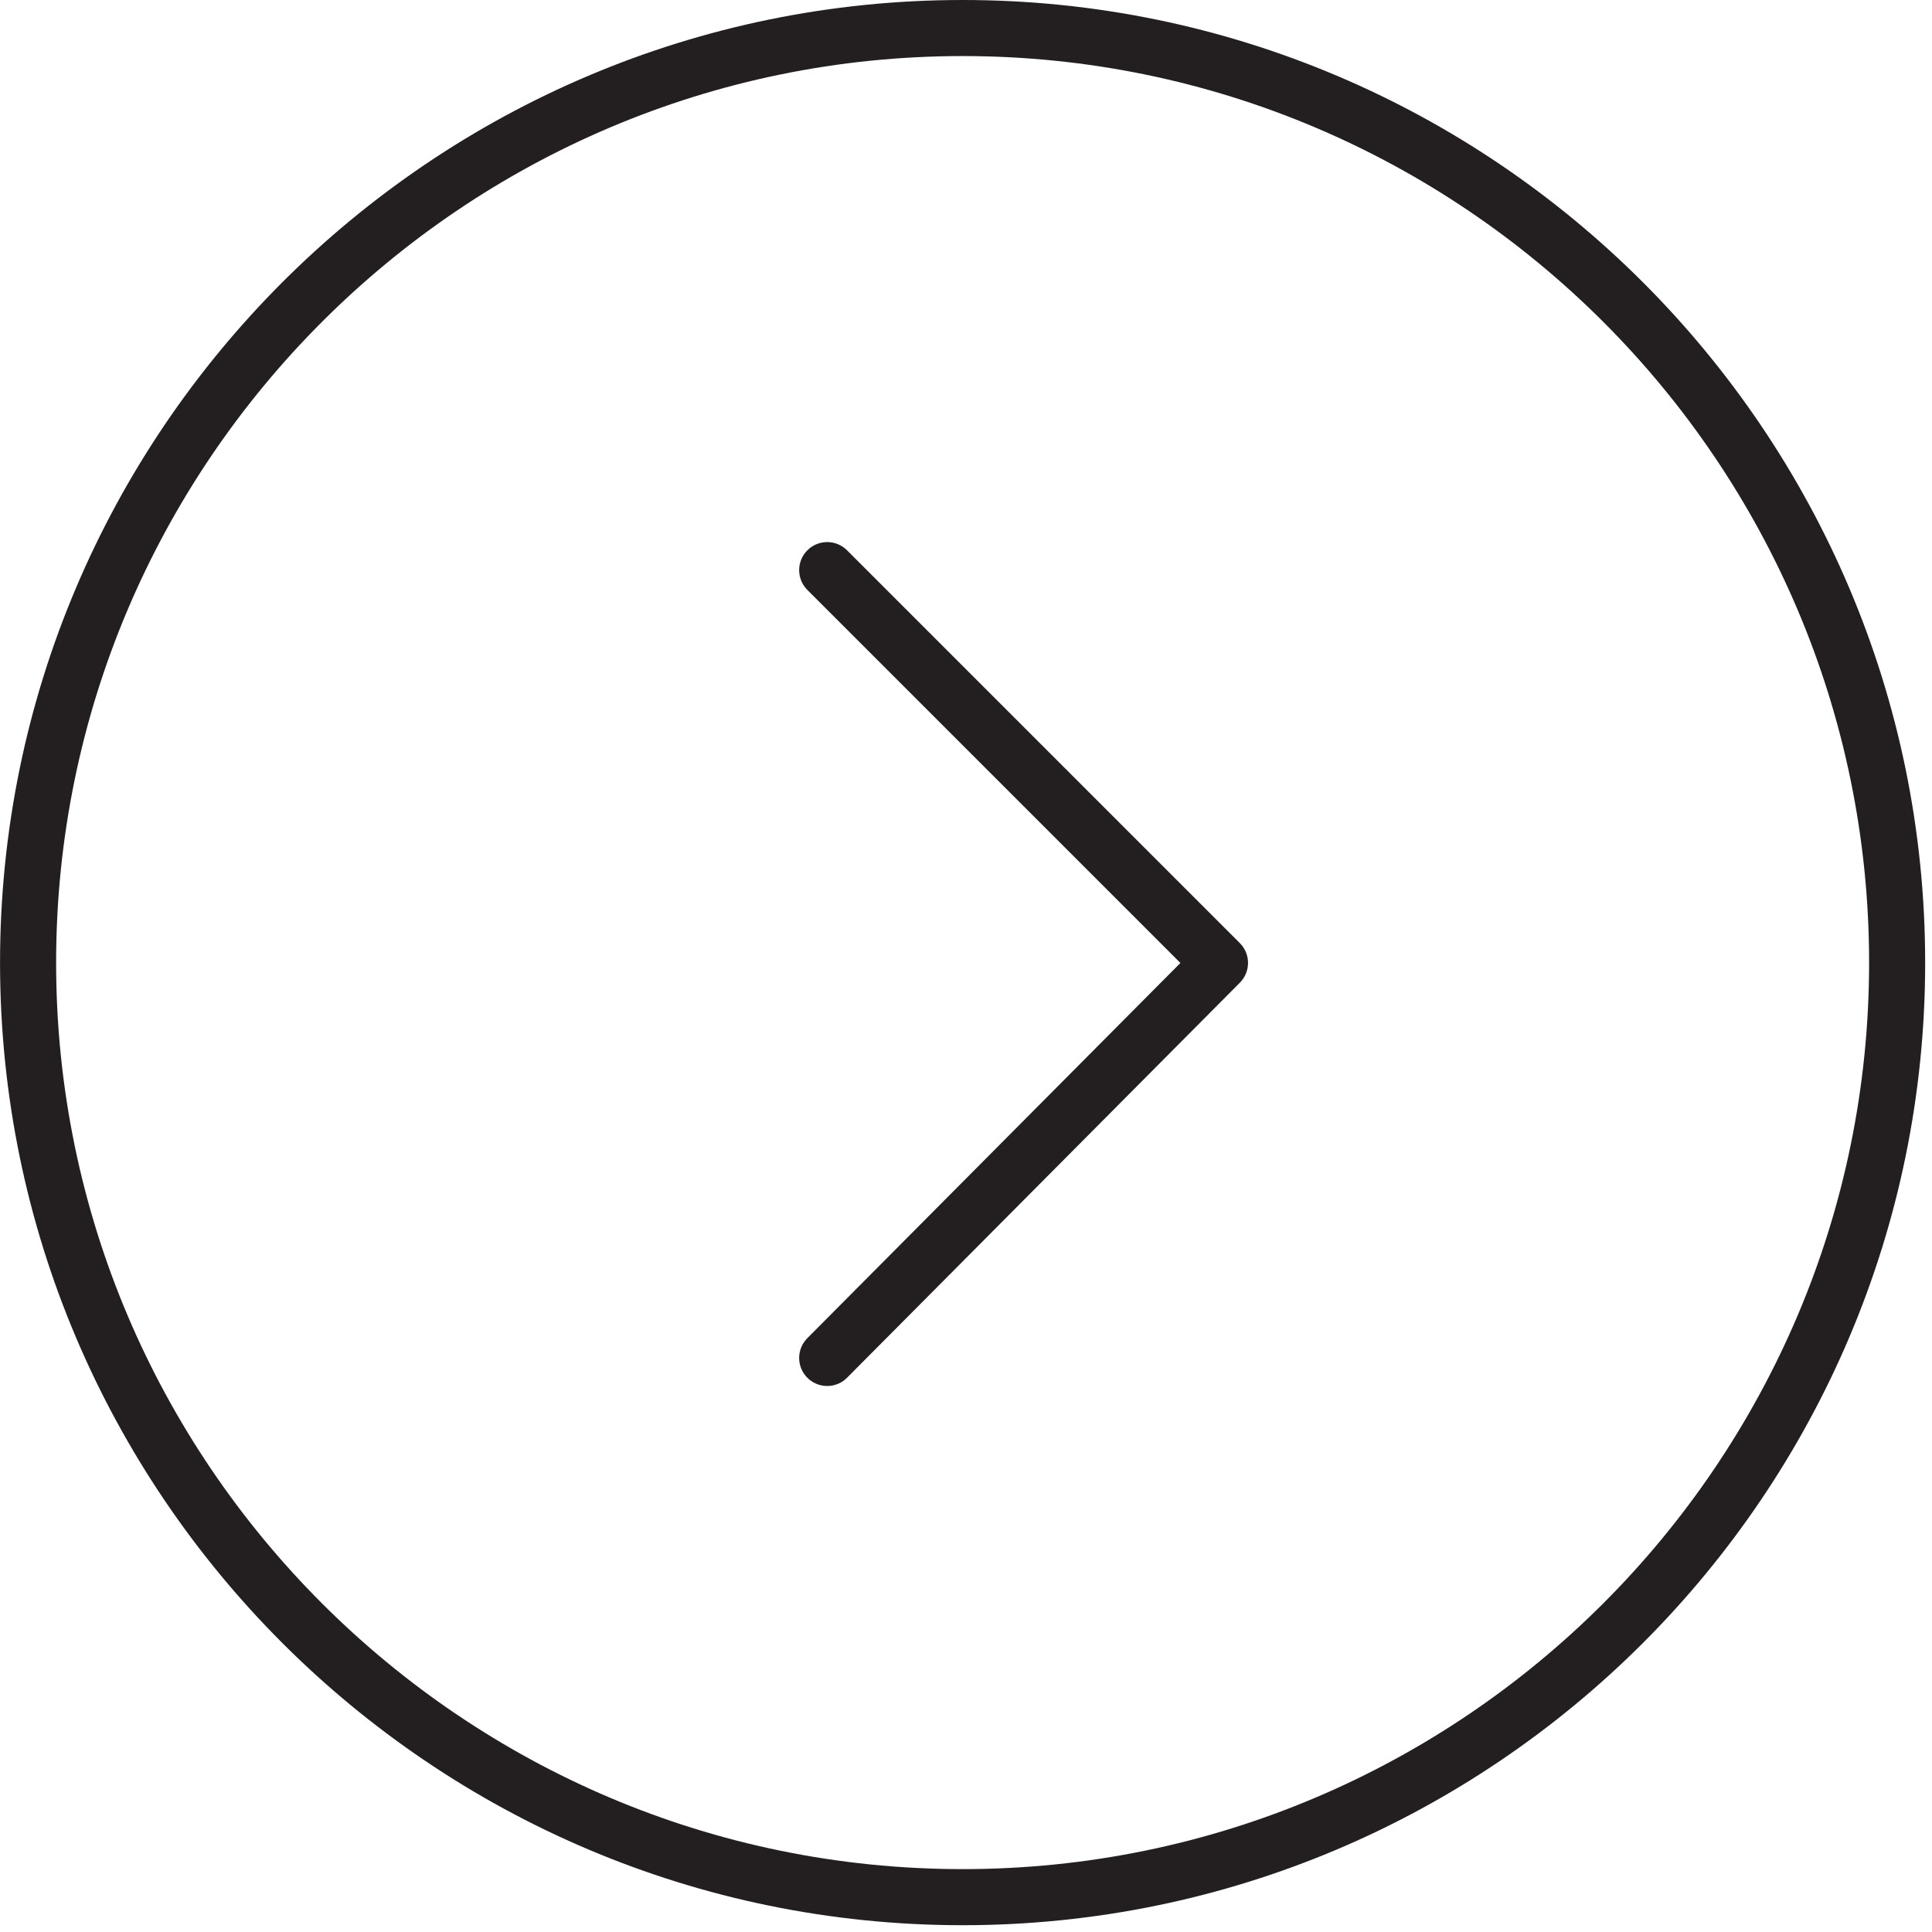
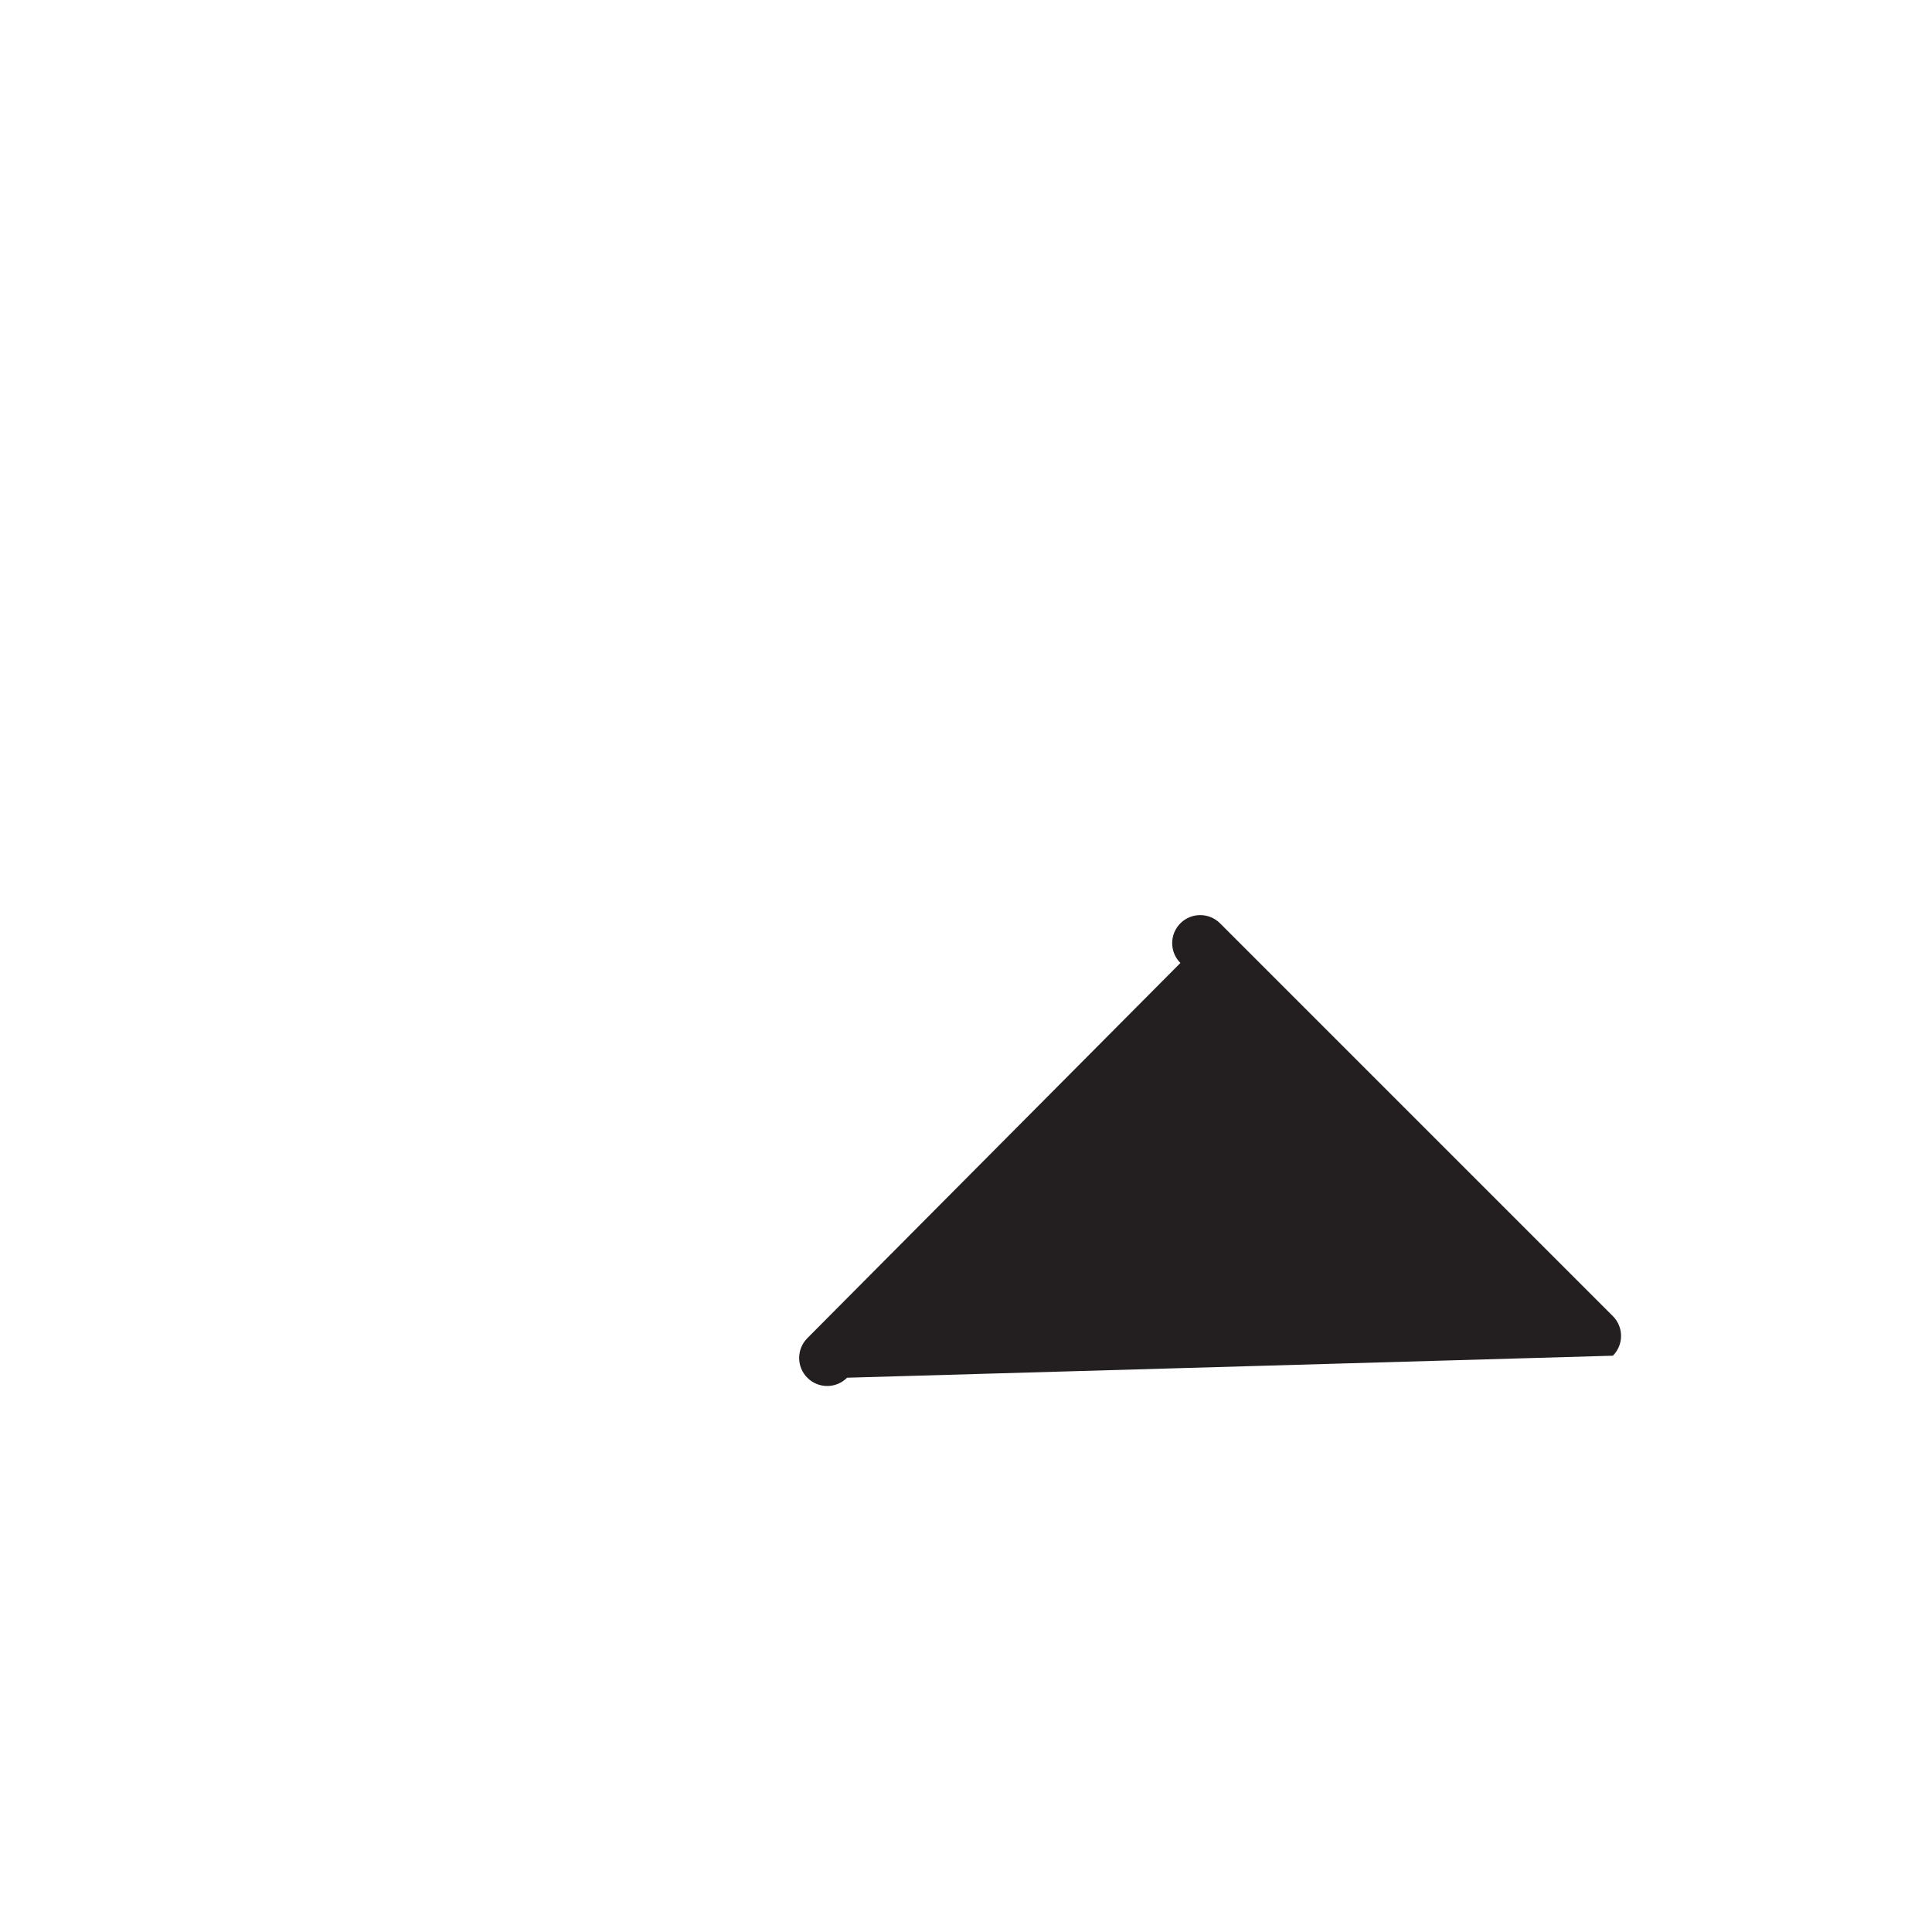
<svg xmlns="http://www.w3.org/2000/svg" id="Layer_1" x="0px" y="0px" viewBox="0 0 100.353 100.353" style="enable-background:new 0 0 100.353 100.353;" xml:space="preserve">
  <g>
-     <path style="fill:#231F20;" d="M50.004,100C22.433,100,0.002,77.573,0.002,50.006C0.002,22.433,22.433,0,50.004,0 c27.567,0,49.994,22.433,49.994,50.006C99.999,77.572,77.572,100,50.004,100z M50.004,2.912c-25.965,0-47.089,21.126-47.089,47.093 c0,25.961,21.124,47.082,47.089,47.082c25.961,0,47.082-21.121,47.082-47.082C97.086,24.038,75.966,2.912,50.004,2.912z" />
-     <path style="fill:#231F20;" d="M42.967,71.992c-0.372,0-0.742-0.141-1.027-0.423c-0.571-0.567-0.573-1.489-0.006-2.06l19.379-19.49 L41.937,30.643c-0.569-0.568-0.569-1.491,0-2.06c0.569-0.568,1.49-0.568,2.059,0l20.403,20.403 c0.568,0.567,0.569,1.487,0.003,2.057L43.999,71.562C43.716,71.849,43.342,71.992,42.967,71.992z" />
+     <path style="fill:#231F20;" d="M42.967,71.992c-0.372,0-0.742-0.141-1.027-0.423c-0.571-0.567-0.573-1.489-0.006-2.06l19.379-19.49 c-0.569-0.568-0.569-1.491,0-2.06c0.569-0.568,1.49-0.568,2.059,0l20.403,20.403 c0.568,0.567,0.569,1.487,0.003,2.057L43.999,71.562C43.716,71.849,43.342,71.992,42.967,71.992z" />
  </g>
</svg>